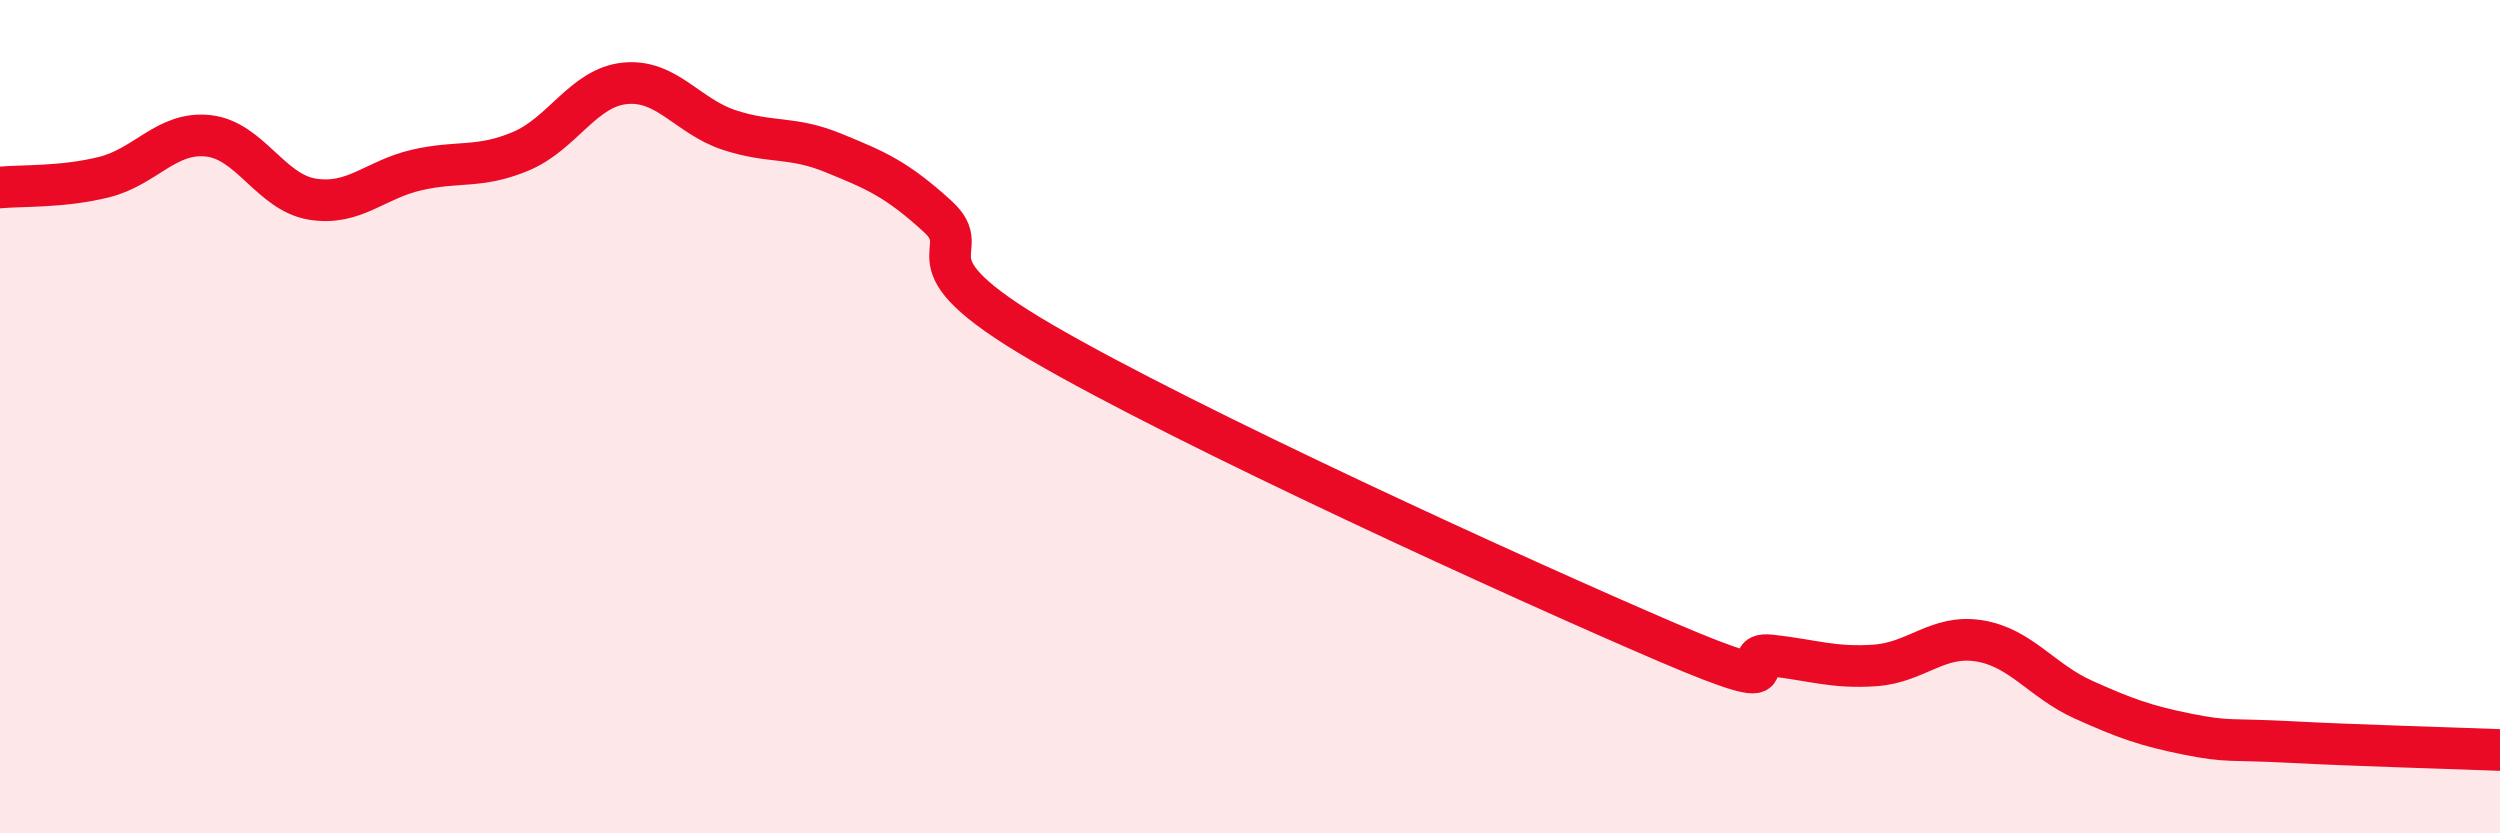
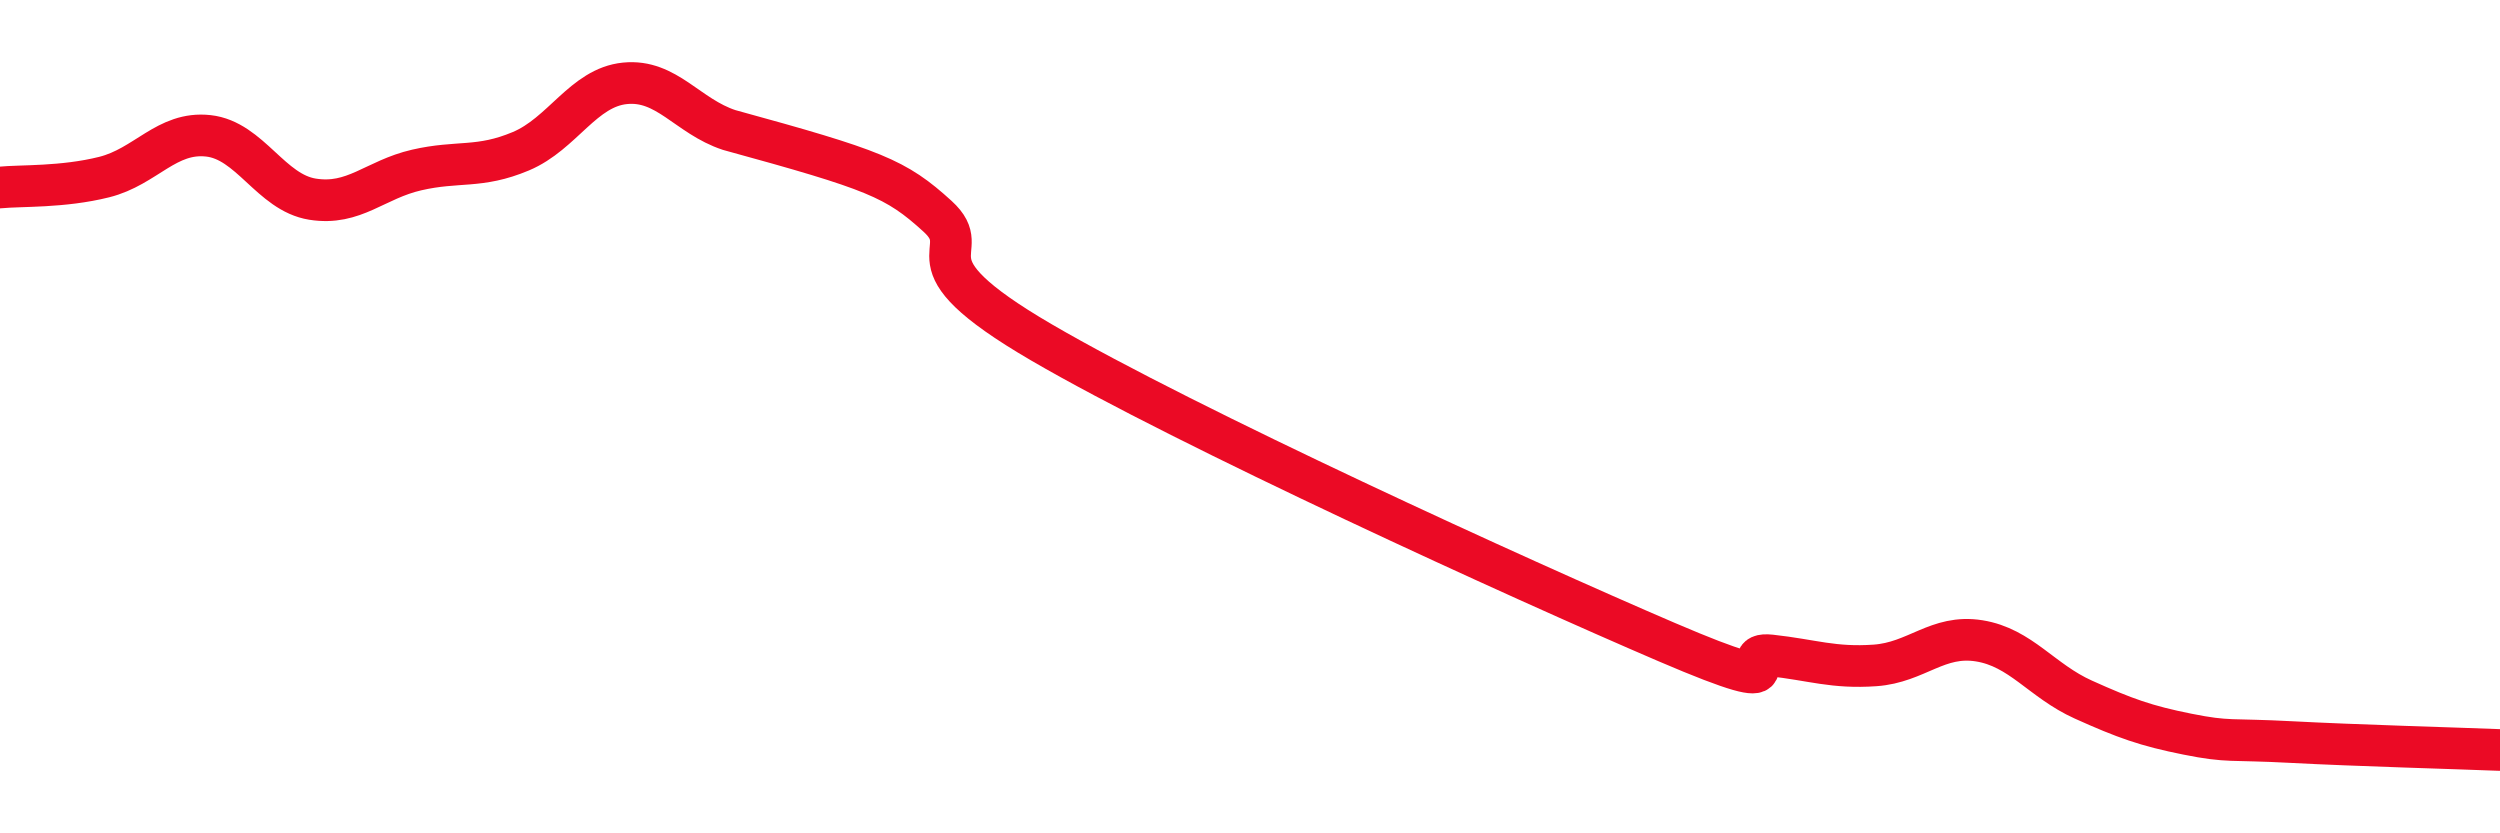
<svg xmlns="http://www.w3.org/2000/svg" width="60" height="20" viewBox="0 0 60 20">
-   <path d="M 0,4.5 C 0.5,4.45 1.5,4.5 2.5,4.25 C 3.5,4 4,3.15 5,3.26 C 6,3.37 6.5,4.62 7.5,4.78 C 8.5,4.94 9,4.31 10,4.08 C 11,3.85 11.5,4.05 12.5,3.63 C 13.5,3.21 14,2.1 15,2 C 16,1.9 16.5,2.79 17.5,3.12 C 18.5,3.45 19,3.26 20,3.67 C 21,4.08 21.5,4.28 22.5,5.19 C 23.5,6.1 21.5,6.18 25,8.22 C 28.5,10.26 36.5,13.91 40,15.41 C 43.5,16.91 41.5,15.62 42.5,15.73 C 43.5,15.84 44,16.04 45,15.97 C 46,15.9 46.5,15.22 47.5,15.38 C 48.5,15.54 49,16.34 50,16.79 C 51,17.24 51.5,17.42 52.5,17.62 C 53.5,17.82 53.5,17.73 55,17.81 C 56.5,17.89 59,17.96 60,18L60 20L0 20Z" fill="#EB0A25" opacity="0.1" stroke-linecap="round" stroke-linejoin="round" />
-   <path d="M 0,4.5 C 0.5,4.45 1.5,4.5 2.5,4.25 C 3.5,4 4,3.15 5,3.26 C 6,3.37 6.5,4.62 7.5,4.78 C 8.5,4.94 9,4.31 10,4.08 C 11,3.85 11.5,4.05 12.5,3.63 C 13.5,3.21 14,2.1 15,2 C 16,1.9 16.5,2.79 17.5,3.12 C 18.5,3.45 19,3.26 20,3.67 C 21,4.08 21.5,4.28 22.5,5.19 C 23.5,6.1 21.5,6.18 25,8.22 C 28.5,10.26 36.5,13.91 40,15.41 C 43.5,16.91 41.5,15.62 42.5,15.73 C 43.5,15.84 44,16.04 45,15.97 C 46,15.9 46.5,15.22 47.5,15.38 C 48.5,15.54 49,16.34 50,16.79 C 51,17.24 51.5,17.42 52.5,17.62 C 53.5,17.82 53.5,17.73 55,17.81 C 56.5,17.89 59,17.96 60,18" stroke="#EB0A25" stroke-width="1" fill="none" stroke-linecap="round" stroke-linejoin="round" />
+   <path d="M 0,4.5 C 0.5,4.45 1.5,4.5 2.5,4.25 C 3.5,4 4,3.15 5,3.26 C 6,3.37 6.5,4.62 7.5,4.78 C 8.5,4.94 9,4.31 10,4.08 C 11,3.85 11.5,4.05 12.5,3.63 C 13.5,3.21 14,2.1 15,2 C 16,1.9 16.5,2.79 17.5,3.12 C 21,4.08 21.5,4.28 22.5,5.19 C 23.5,6.1 21.5,6.18 25,8.22 C 28.5,10.26 36.5,13.91 40,15.41 C 43.5,16.91 41.5,15.62 42.5,15.73 C 43.5,15.84 44,16.04 45,15.97 C 46,15.9 46.5,15.22 47.5,15.38 C 48.5,15.54 49,16.34 50,16.79 C 51,17.24 51.5,17.42 52.5,17.62 C 53.5,17.82 53.5,17.73 55,17.81 C 56.5,17.89 59,17.96 60,18" stroke="#EB0A25" stroke-width="1" fill="none" stroke-linecap="round" stroke-linejoin="round" />
</svg>